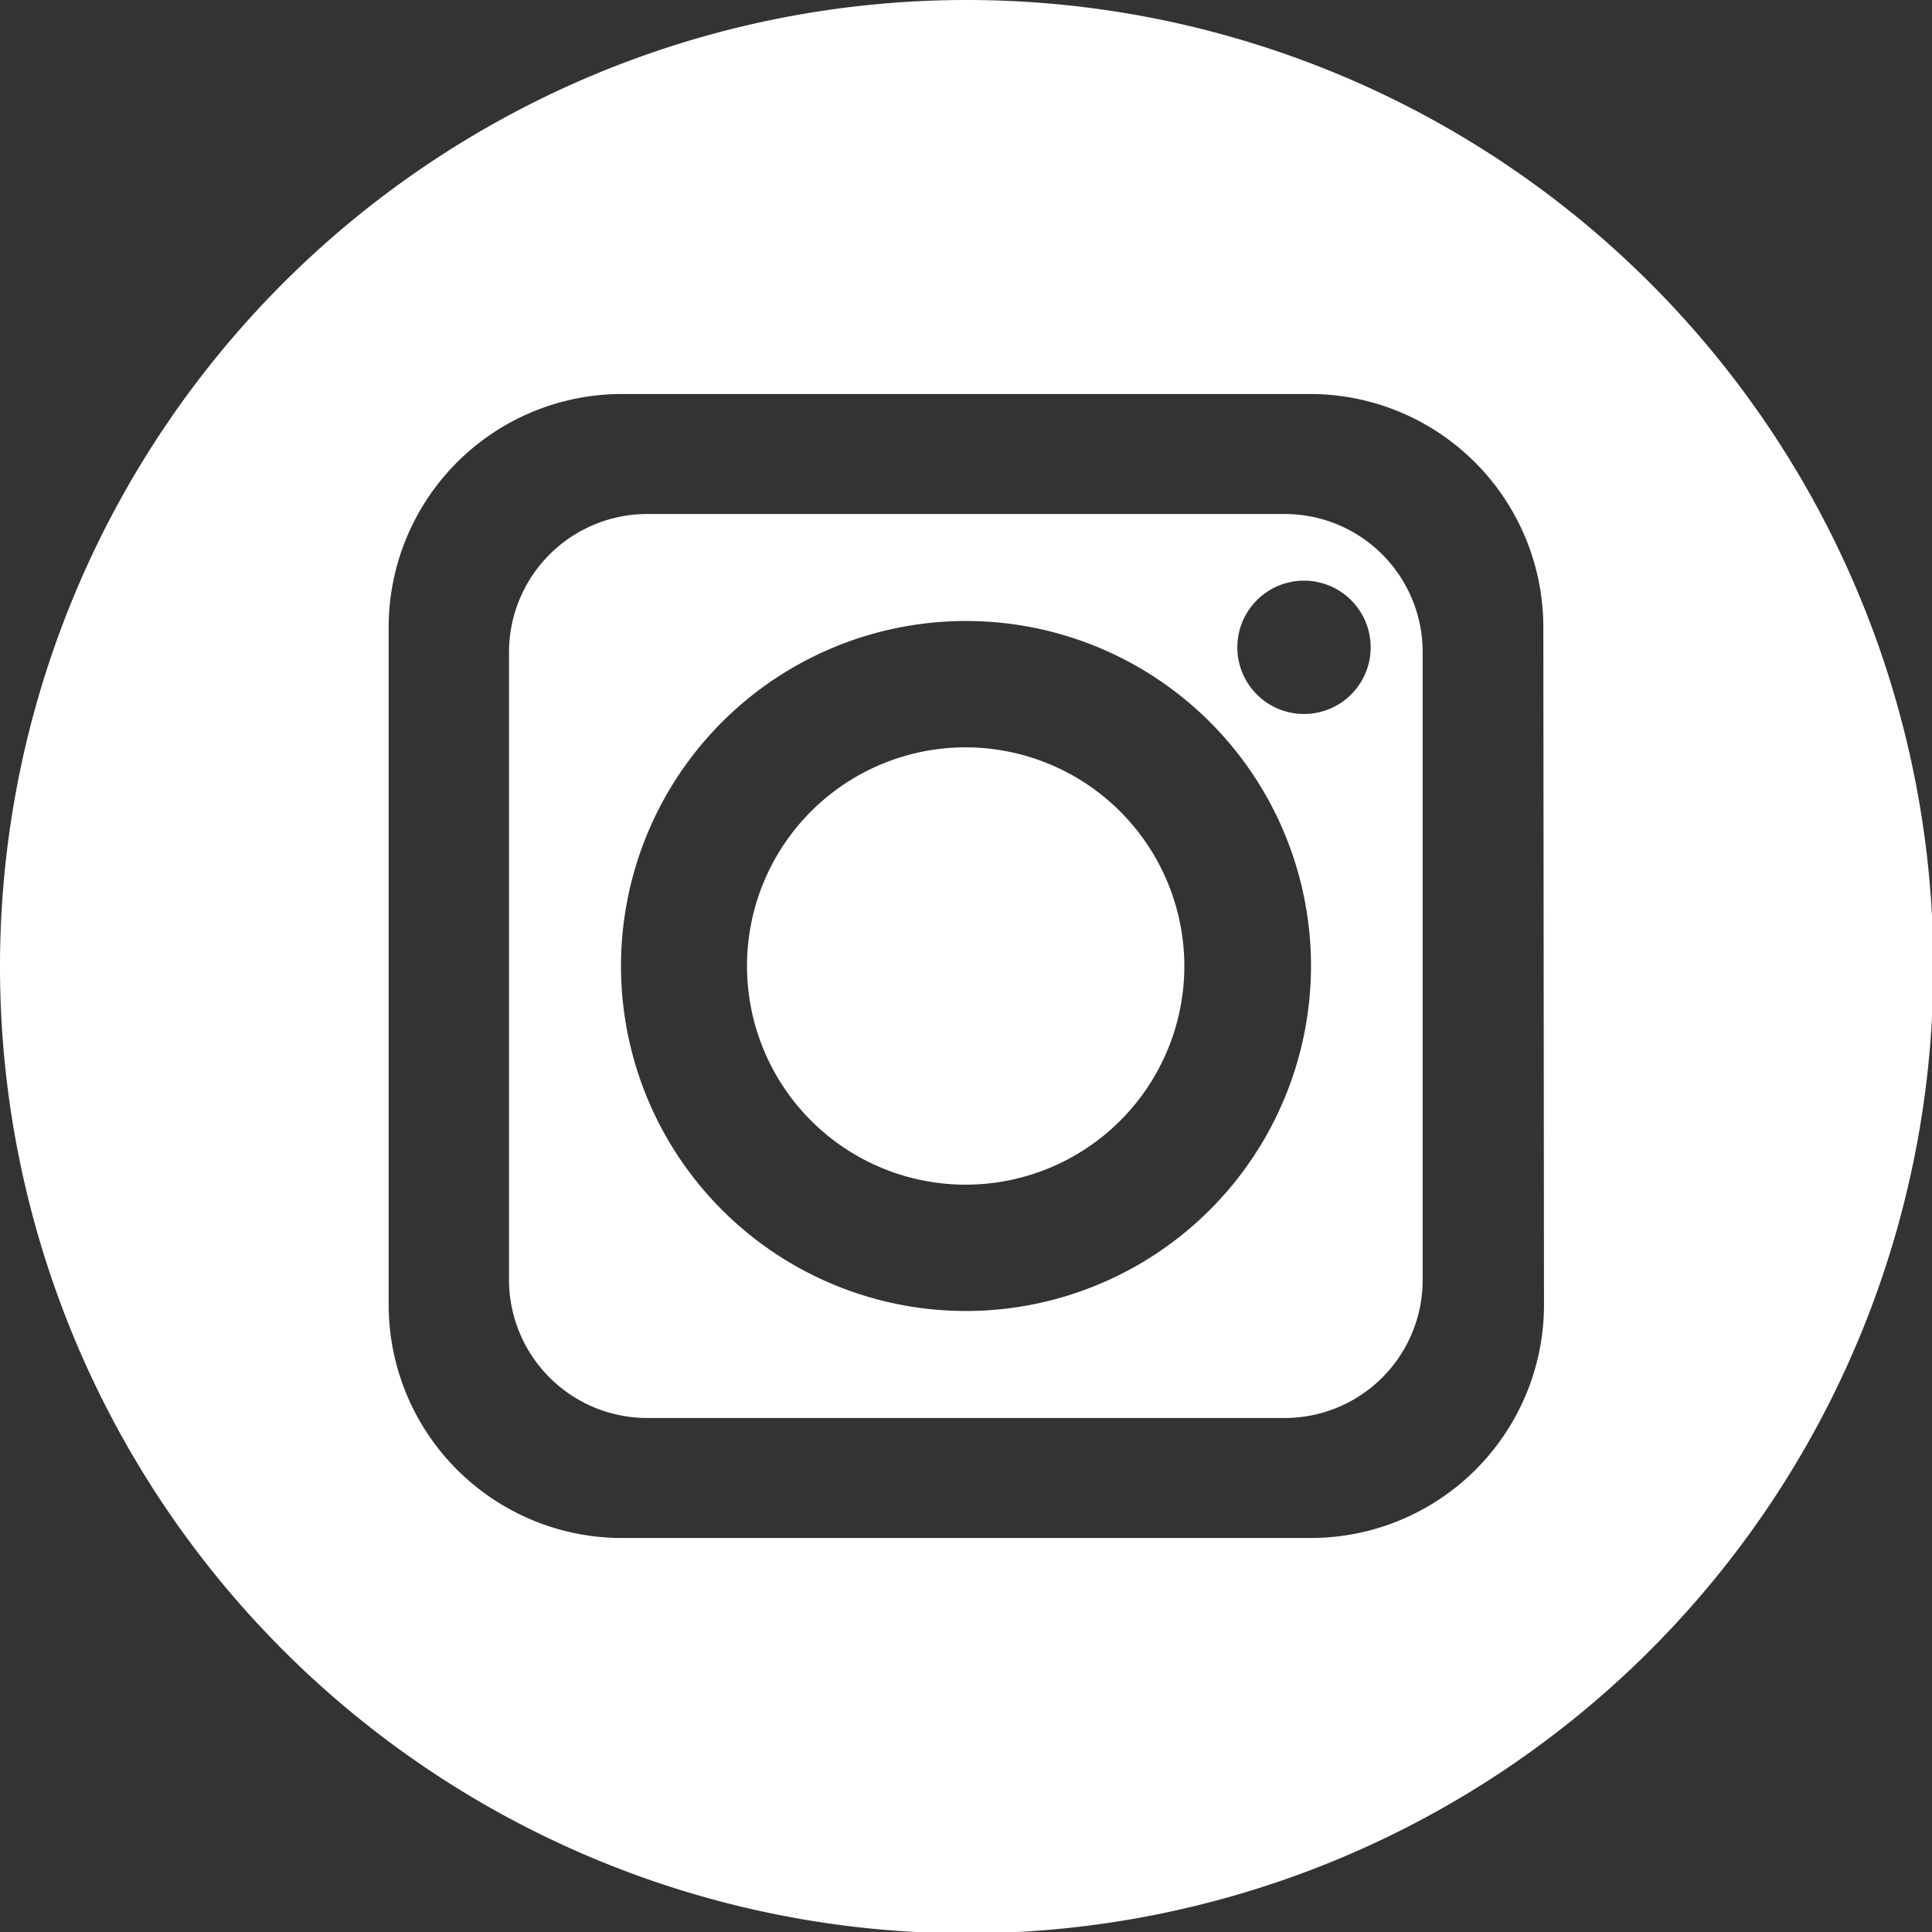
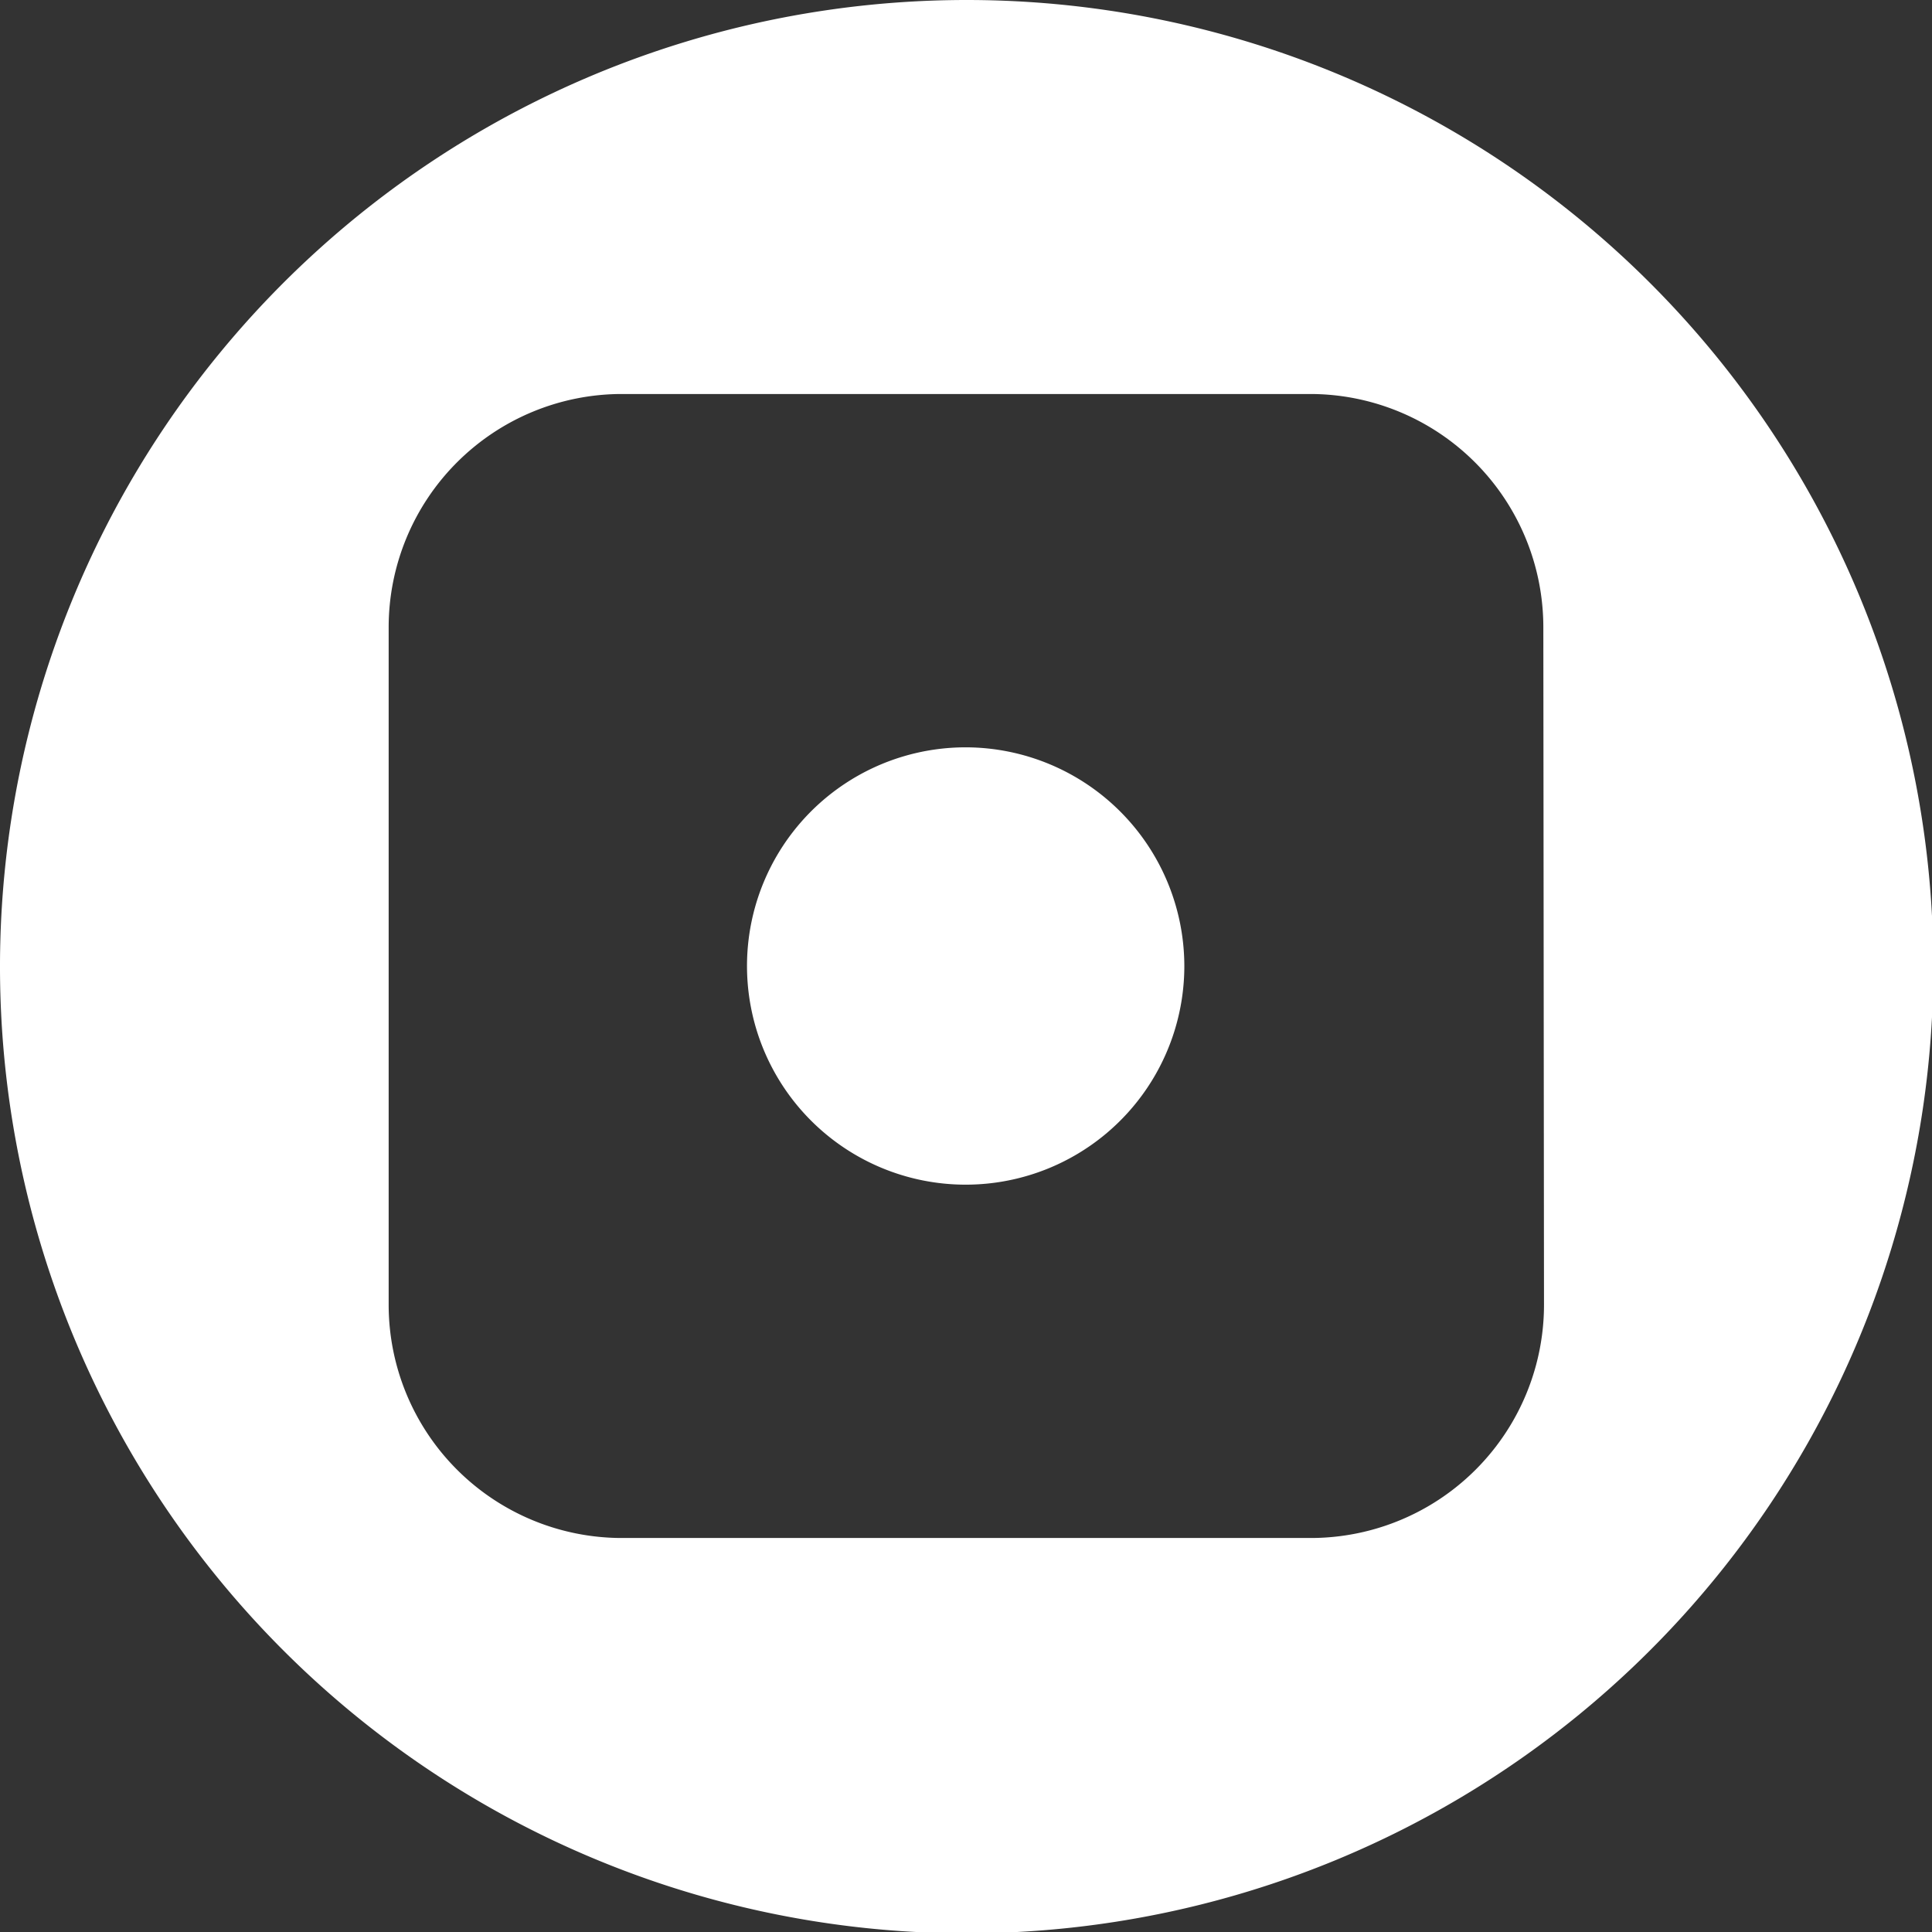
<svg xmlns="http://www.w3.org/2000/svg" id="Capa_1" data-name="Capa 1" viewBox="0 0 57.96 57.96">
  <rect x="0" y="0" width="57.96" height="57.96" fill="#333333" stroke="none" />
  <defs>
    <style>.cls-1{fill:#fff;}</style>
  </defs>
-   <path class="cls-1" d="M38.55,15.42H19.41a4.15,4.15,0,0,0-4.14,4.14V38.4a4.15,4.15,0,0,0,4.14,4.14H38.55a4.14,4.14,0,0,0,4.13-4.14V19.56A4.14,4.14,0,0,0,38.55,15.42ZM20.68,43ZM29,39.33A10.35,10.35,0,1,1,39.33,29,10.36,10.36,0,0,1,29,39.33ZM39.12,21.42a2,2,0,1,1,2-2A2,2,0,0,1,39.12,21.42Z" />
  <path class="cls-1" d="M29,22.42A6.56,6.56,0,1,0,35.53,29,6.57,6.57,0,0,0,29,22.42Z" />
  <path class="cls-1" d="M29,0A29,29,0,1,0,58,29,29,29,0,0,0,29,0ZM46.32,39.14a7,7,0,0,1-7,7H18.66a7,7,0,0,1-7-7V18.82a7,7,0,0,1,7-7H39.3a7,7,0,0,1,7,7Z" />
</svg>